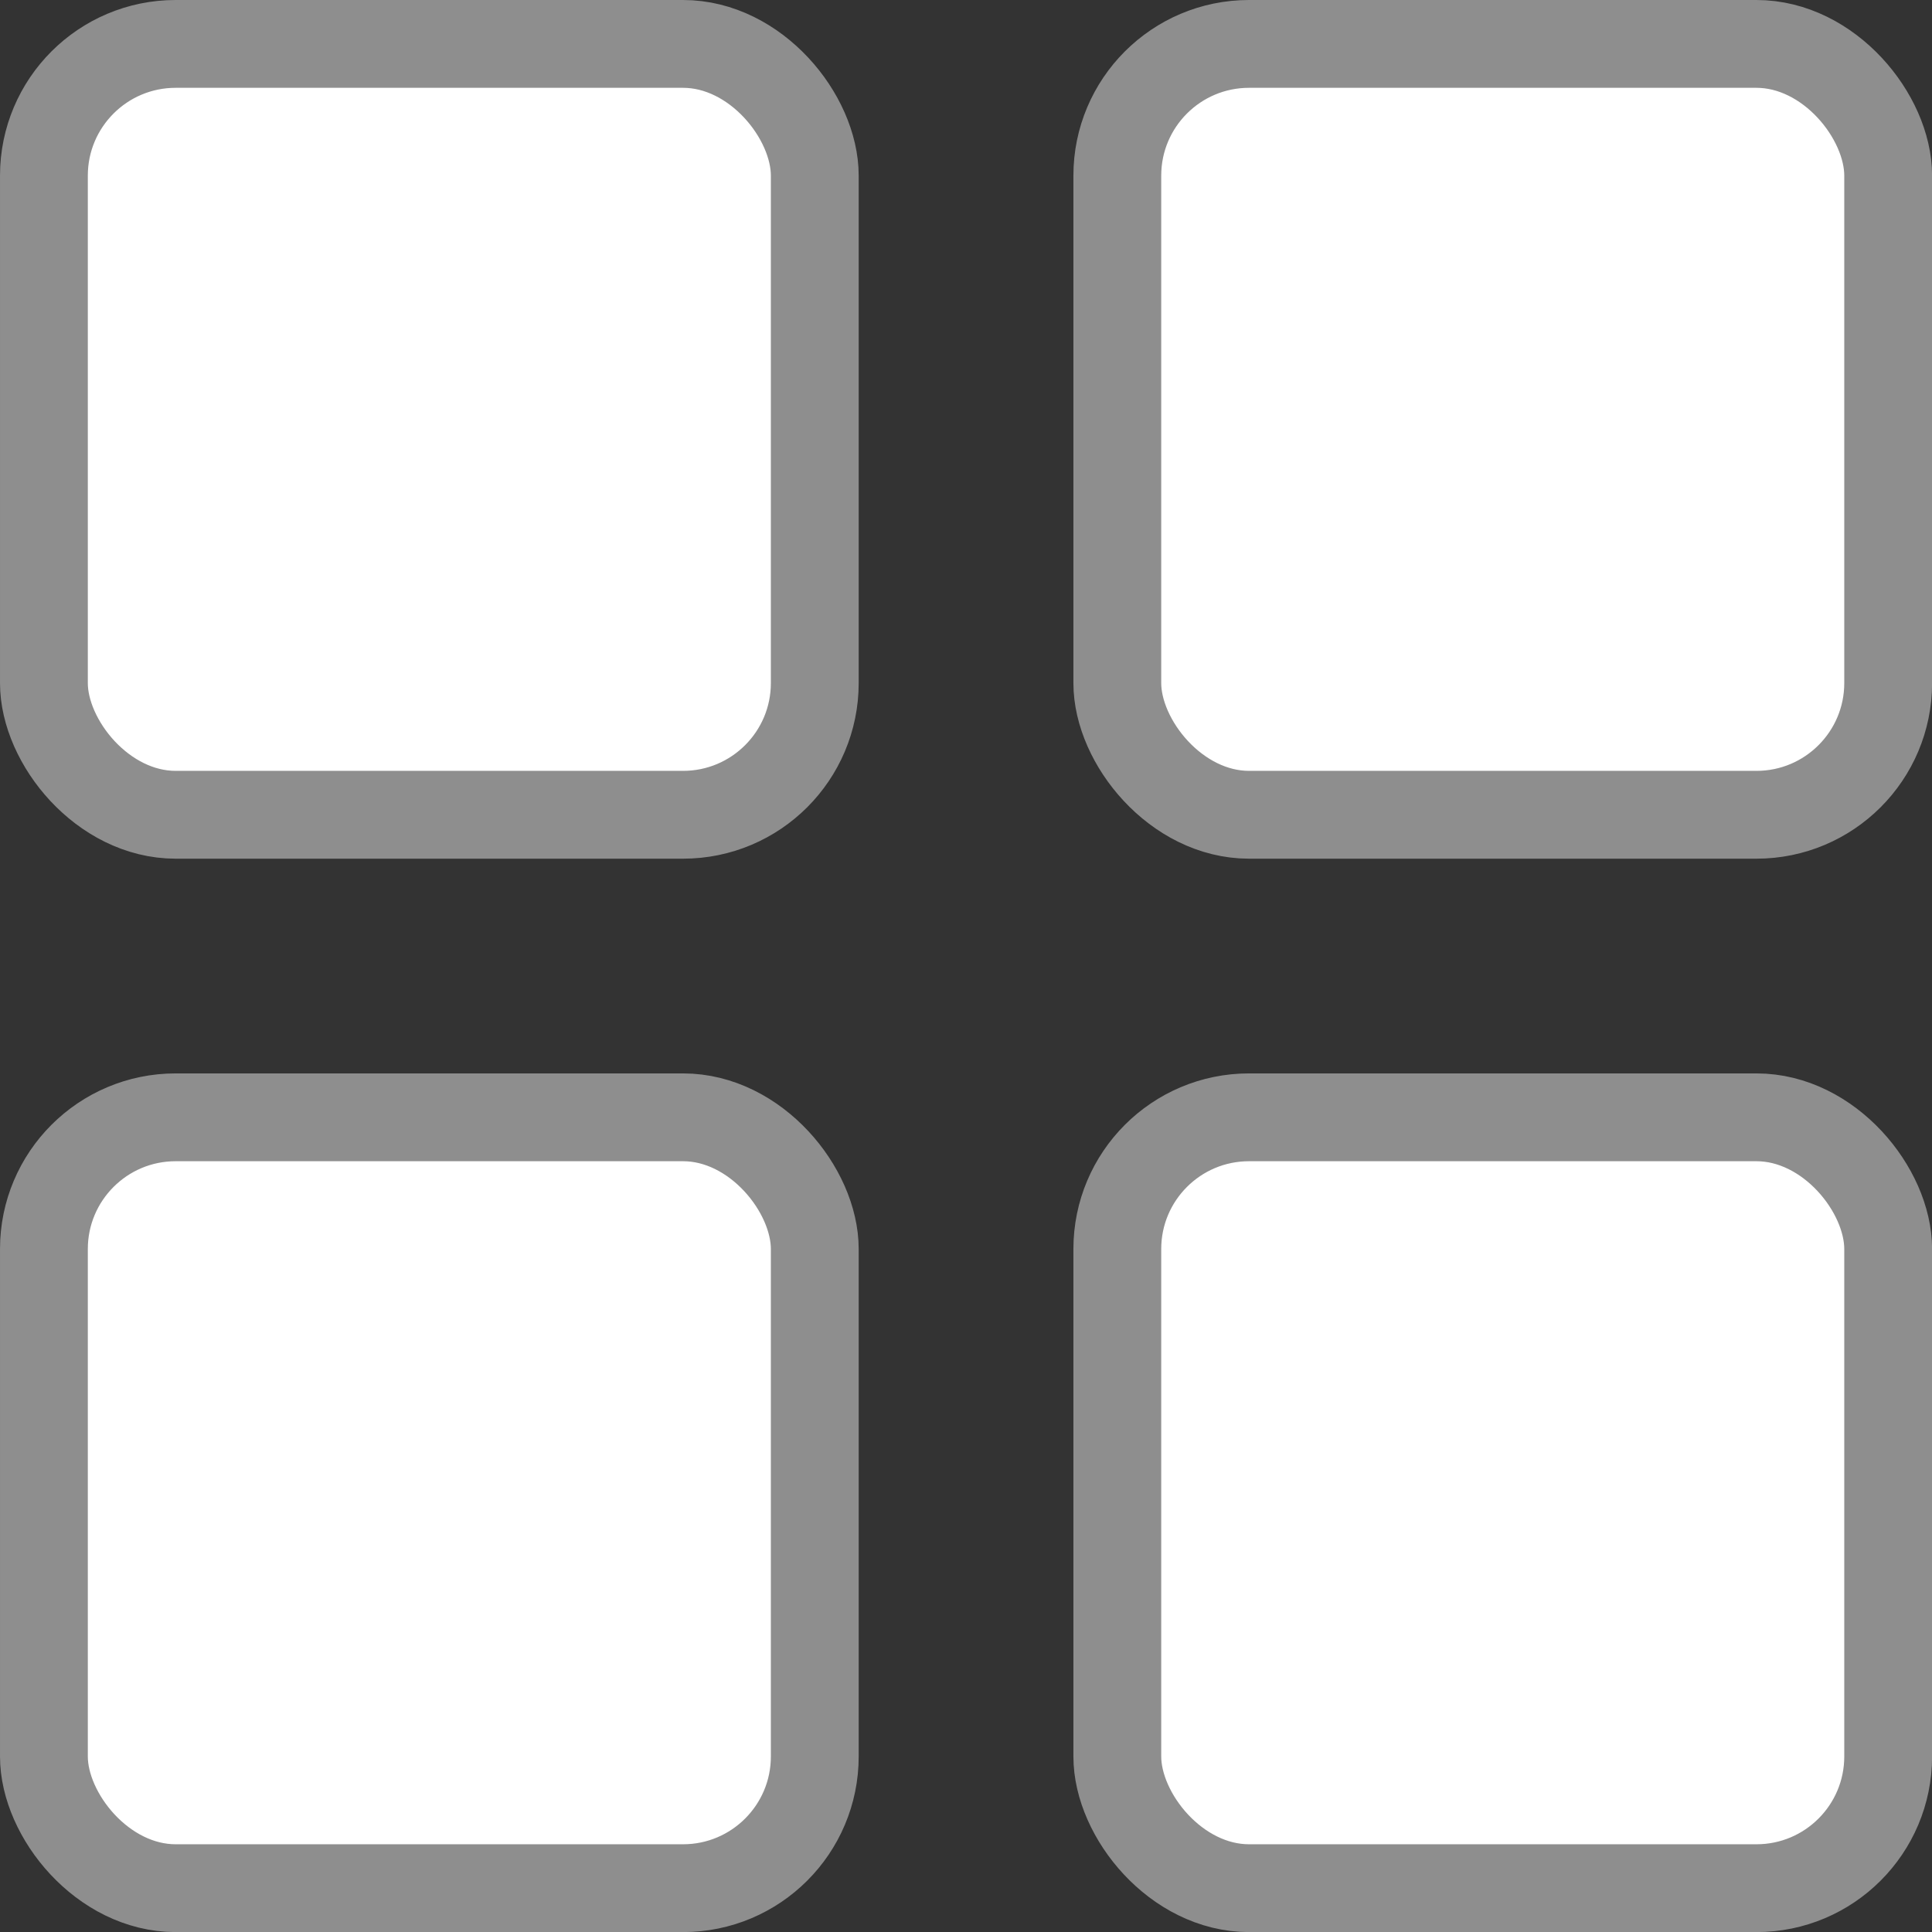
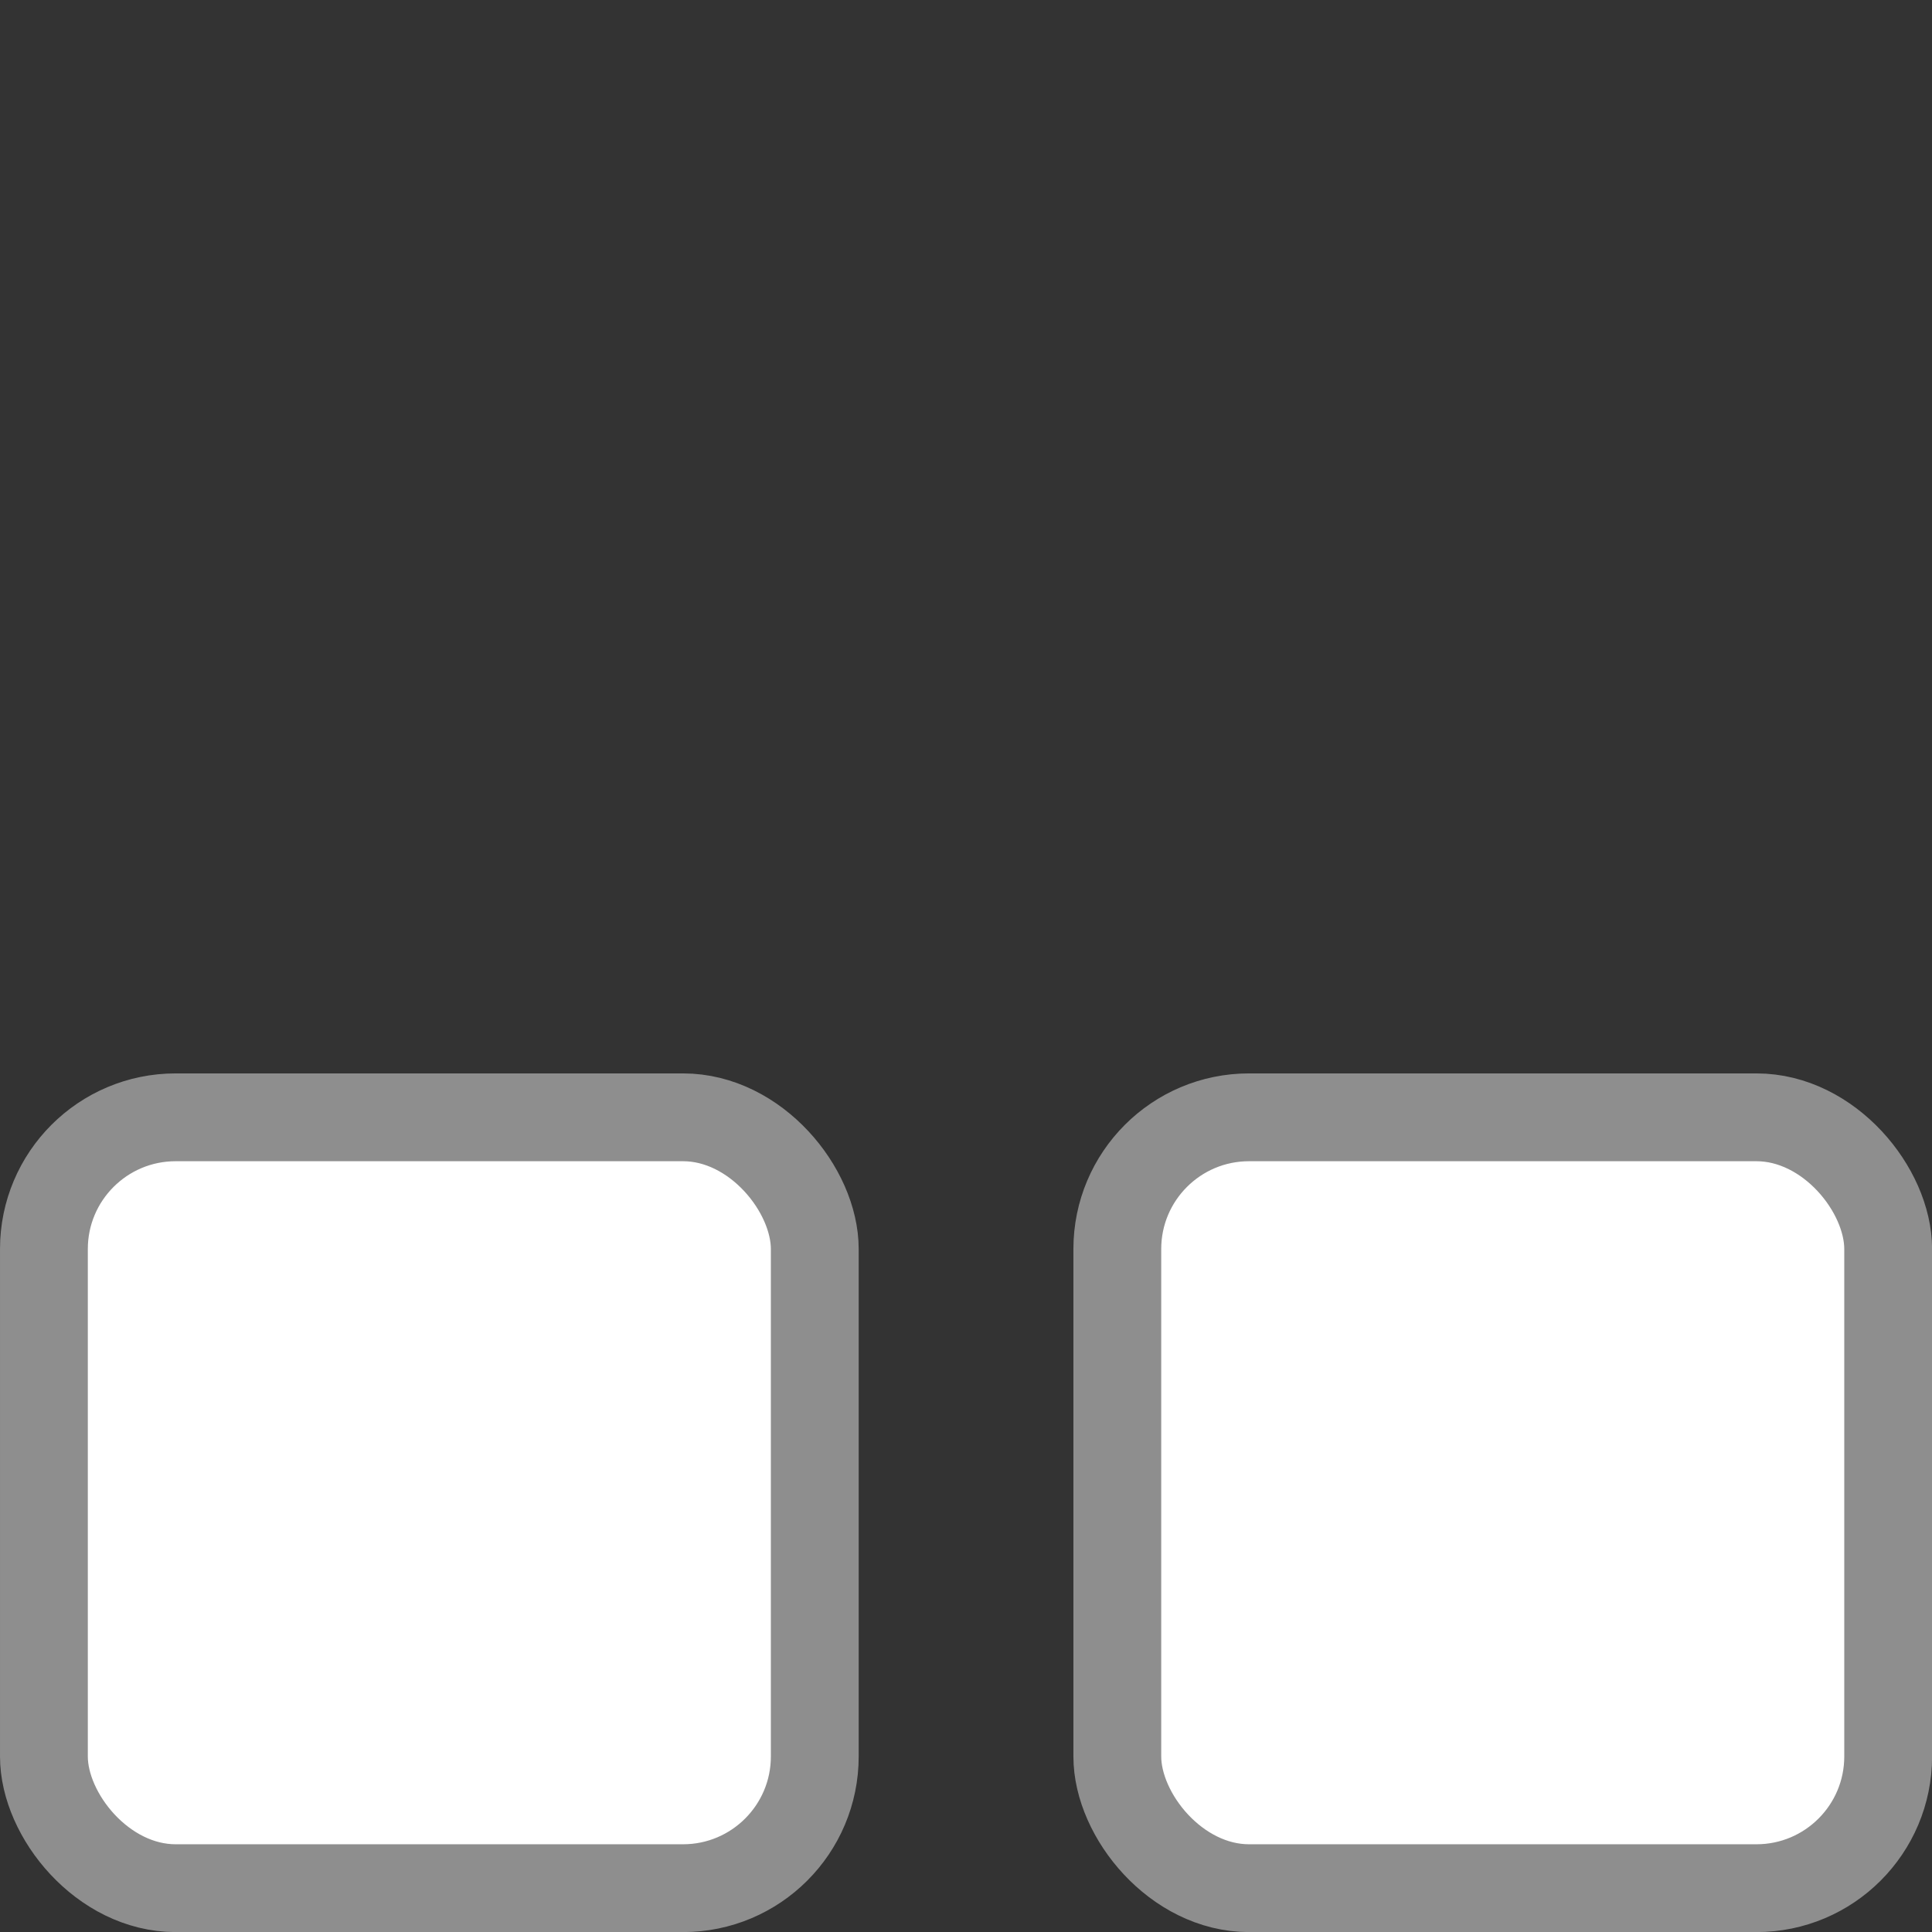
<svg xmlns="http://www.w3.org/2000/svg" width="22" height="22" viewBox="0 0 22 22" fill="none">
  <rect x="0" y="0" width="22" height="22" fill="#333333" stroke="none" />
-   <rect x="0.5" y="0.5" width="8.778" height="8.778" rx="1.5" fill="white" stroke="#8E8E8E" />
  <rect x="0.5" y="12.723" width="8.778" height="8.778" rx="1.5" fill="white" stroke="#8E8E8E" />
-   <rect x="12.723" y="0.5" width="8.778" height="8.778" rx="1.5" fill="white" stroke="#8E8E8E" />
  <rect x="12.723" y="12.723" width="8.778" height="8.778" rx="1.5" fill="white" stroke="#8E8E8E" />
</svg>